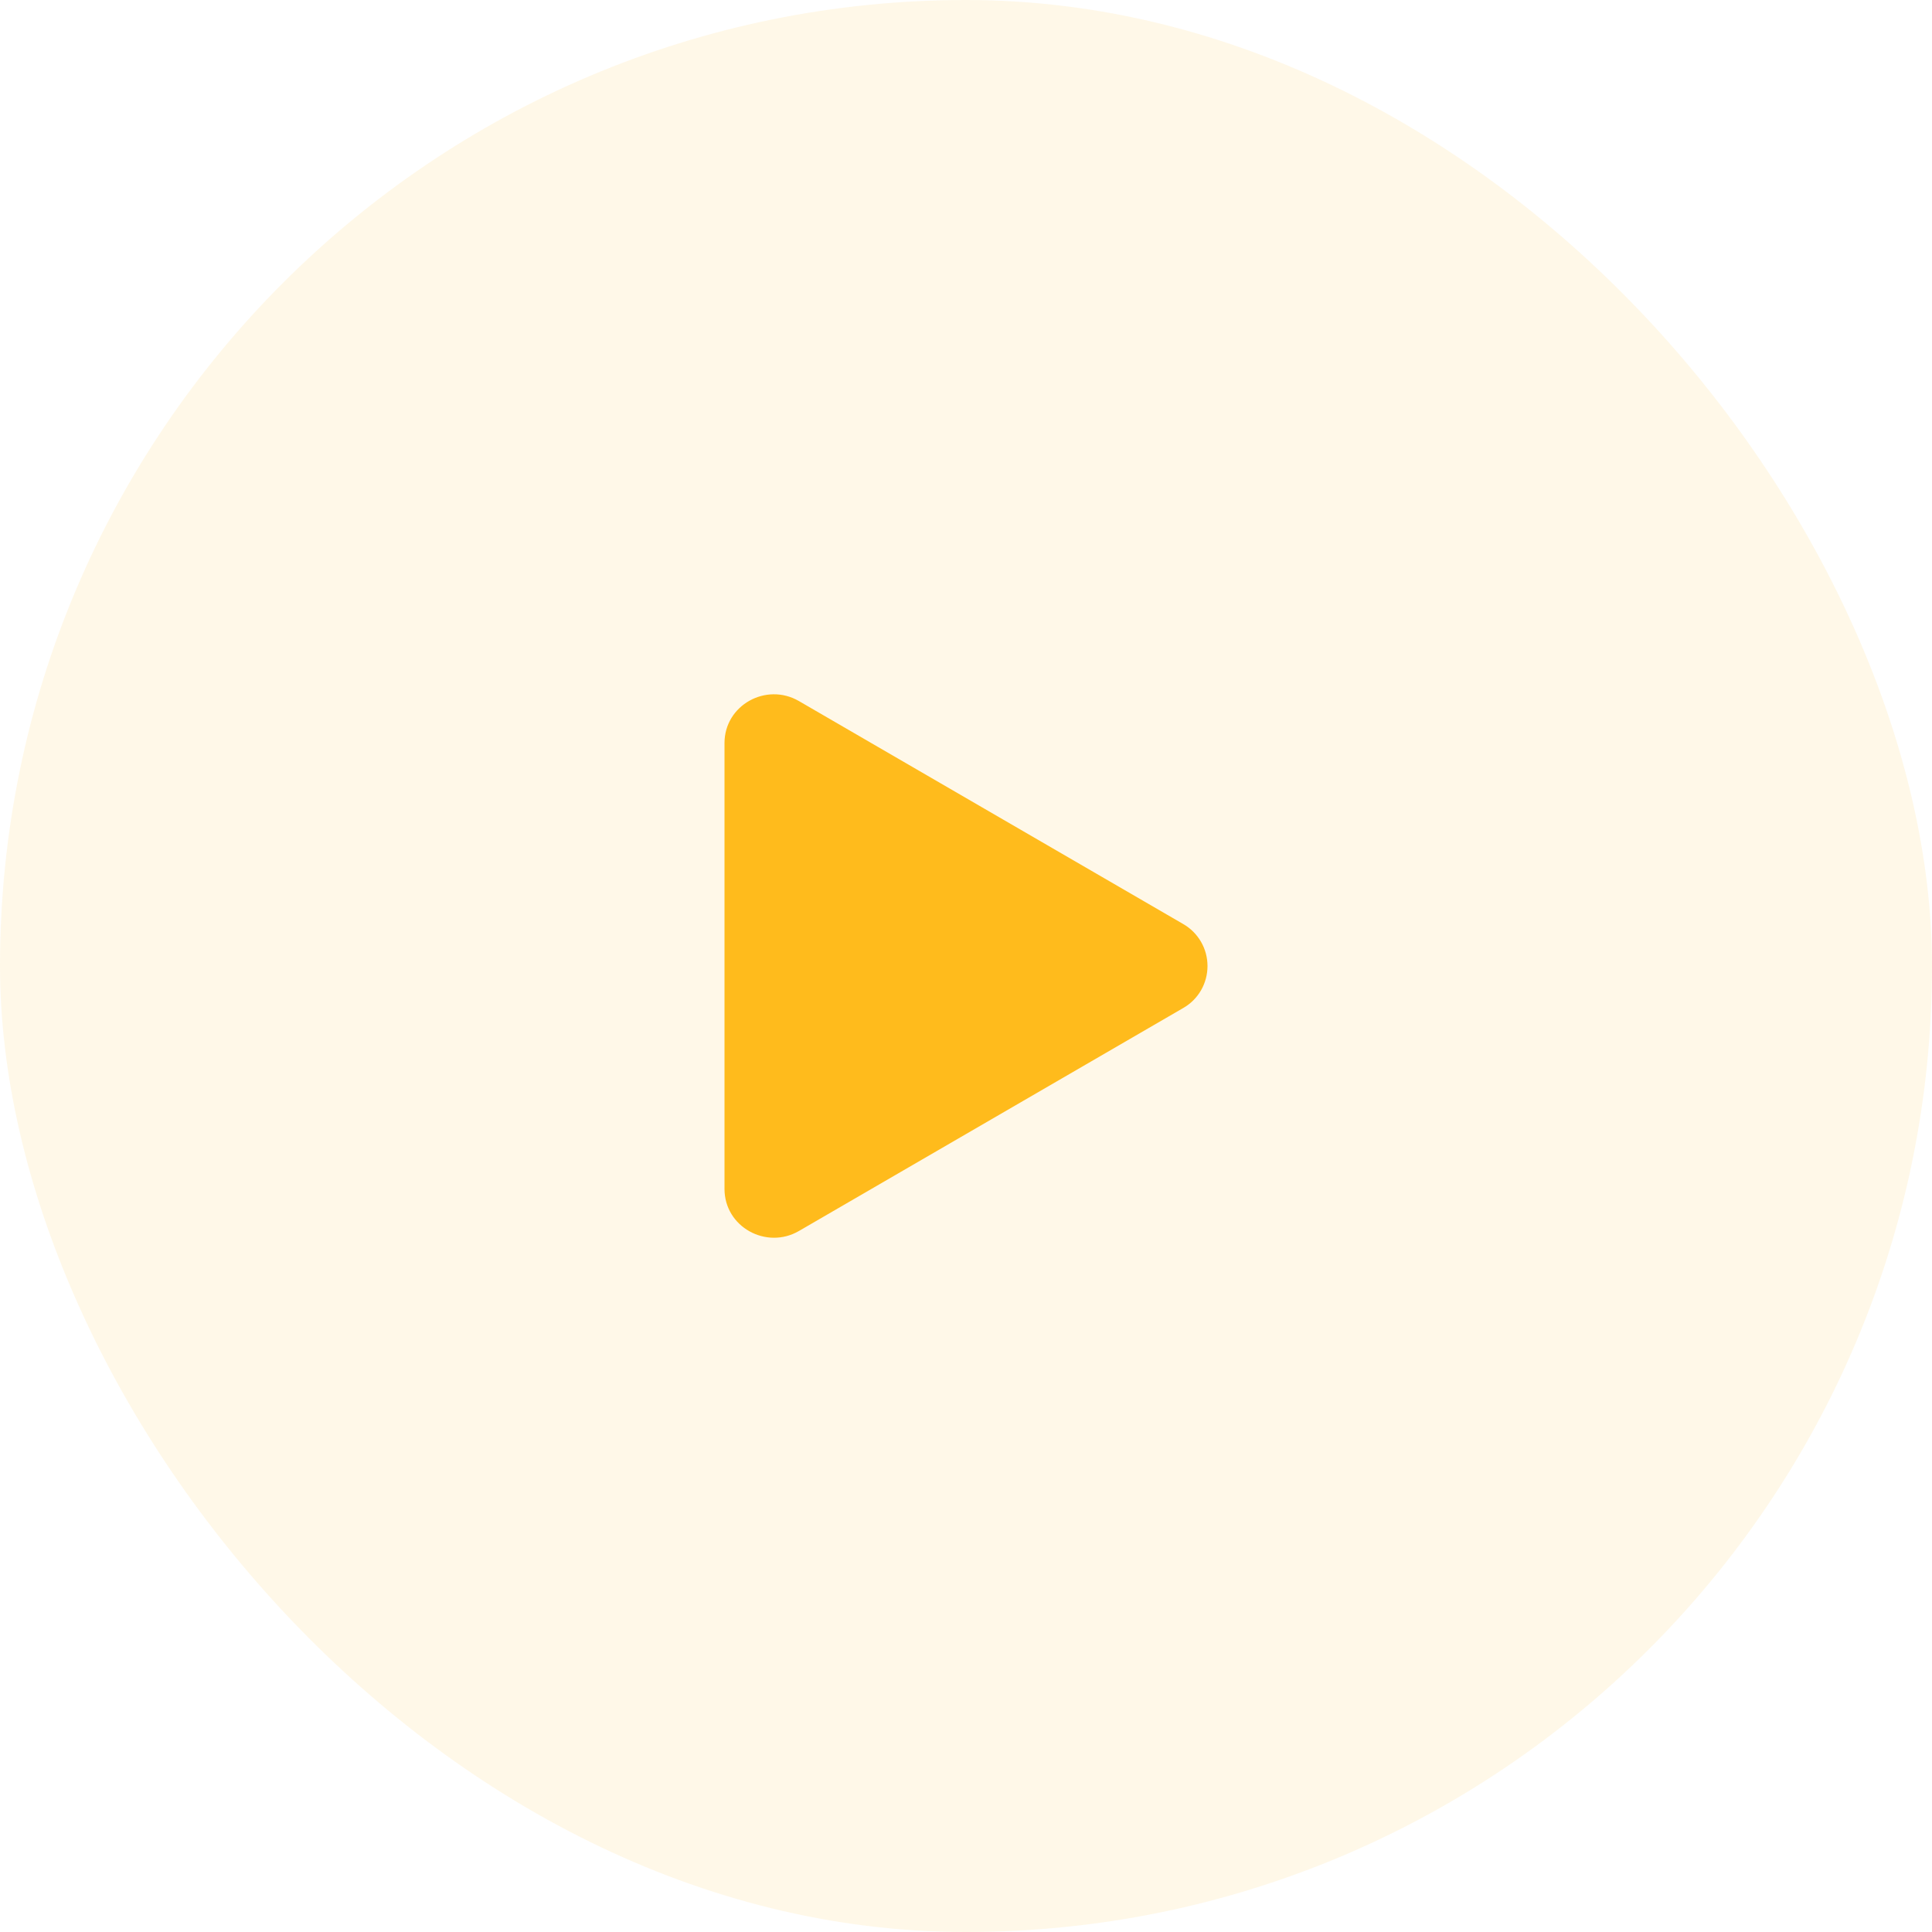
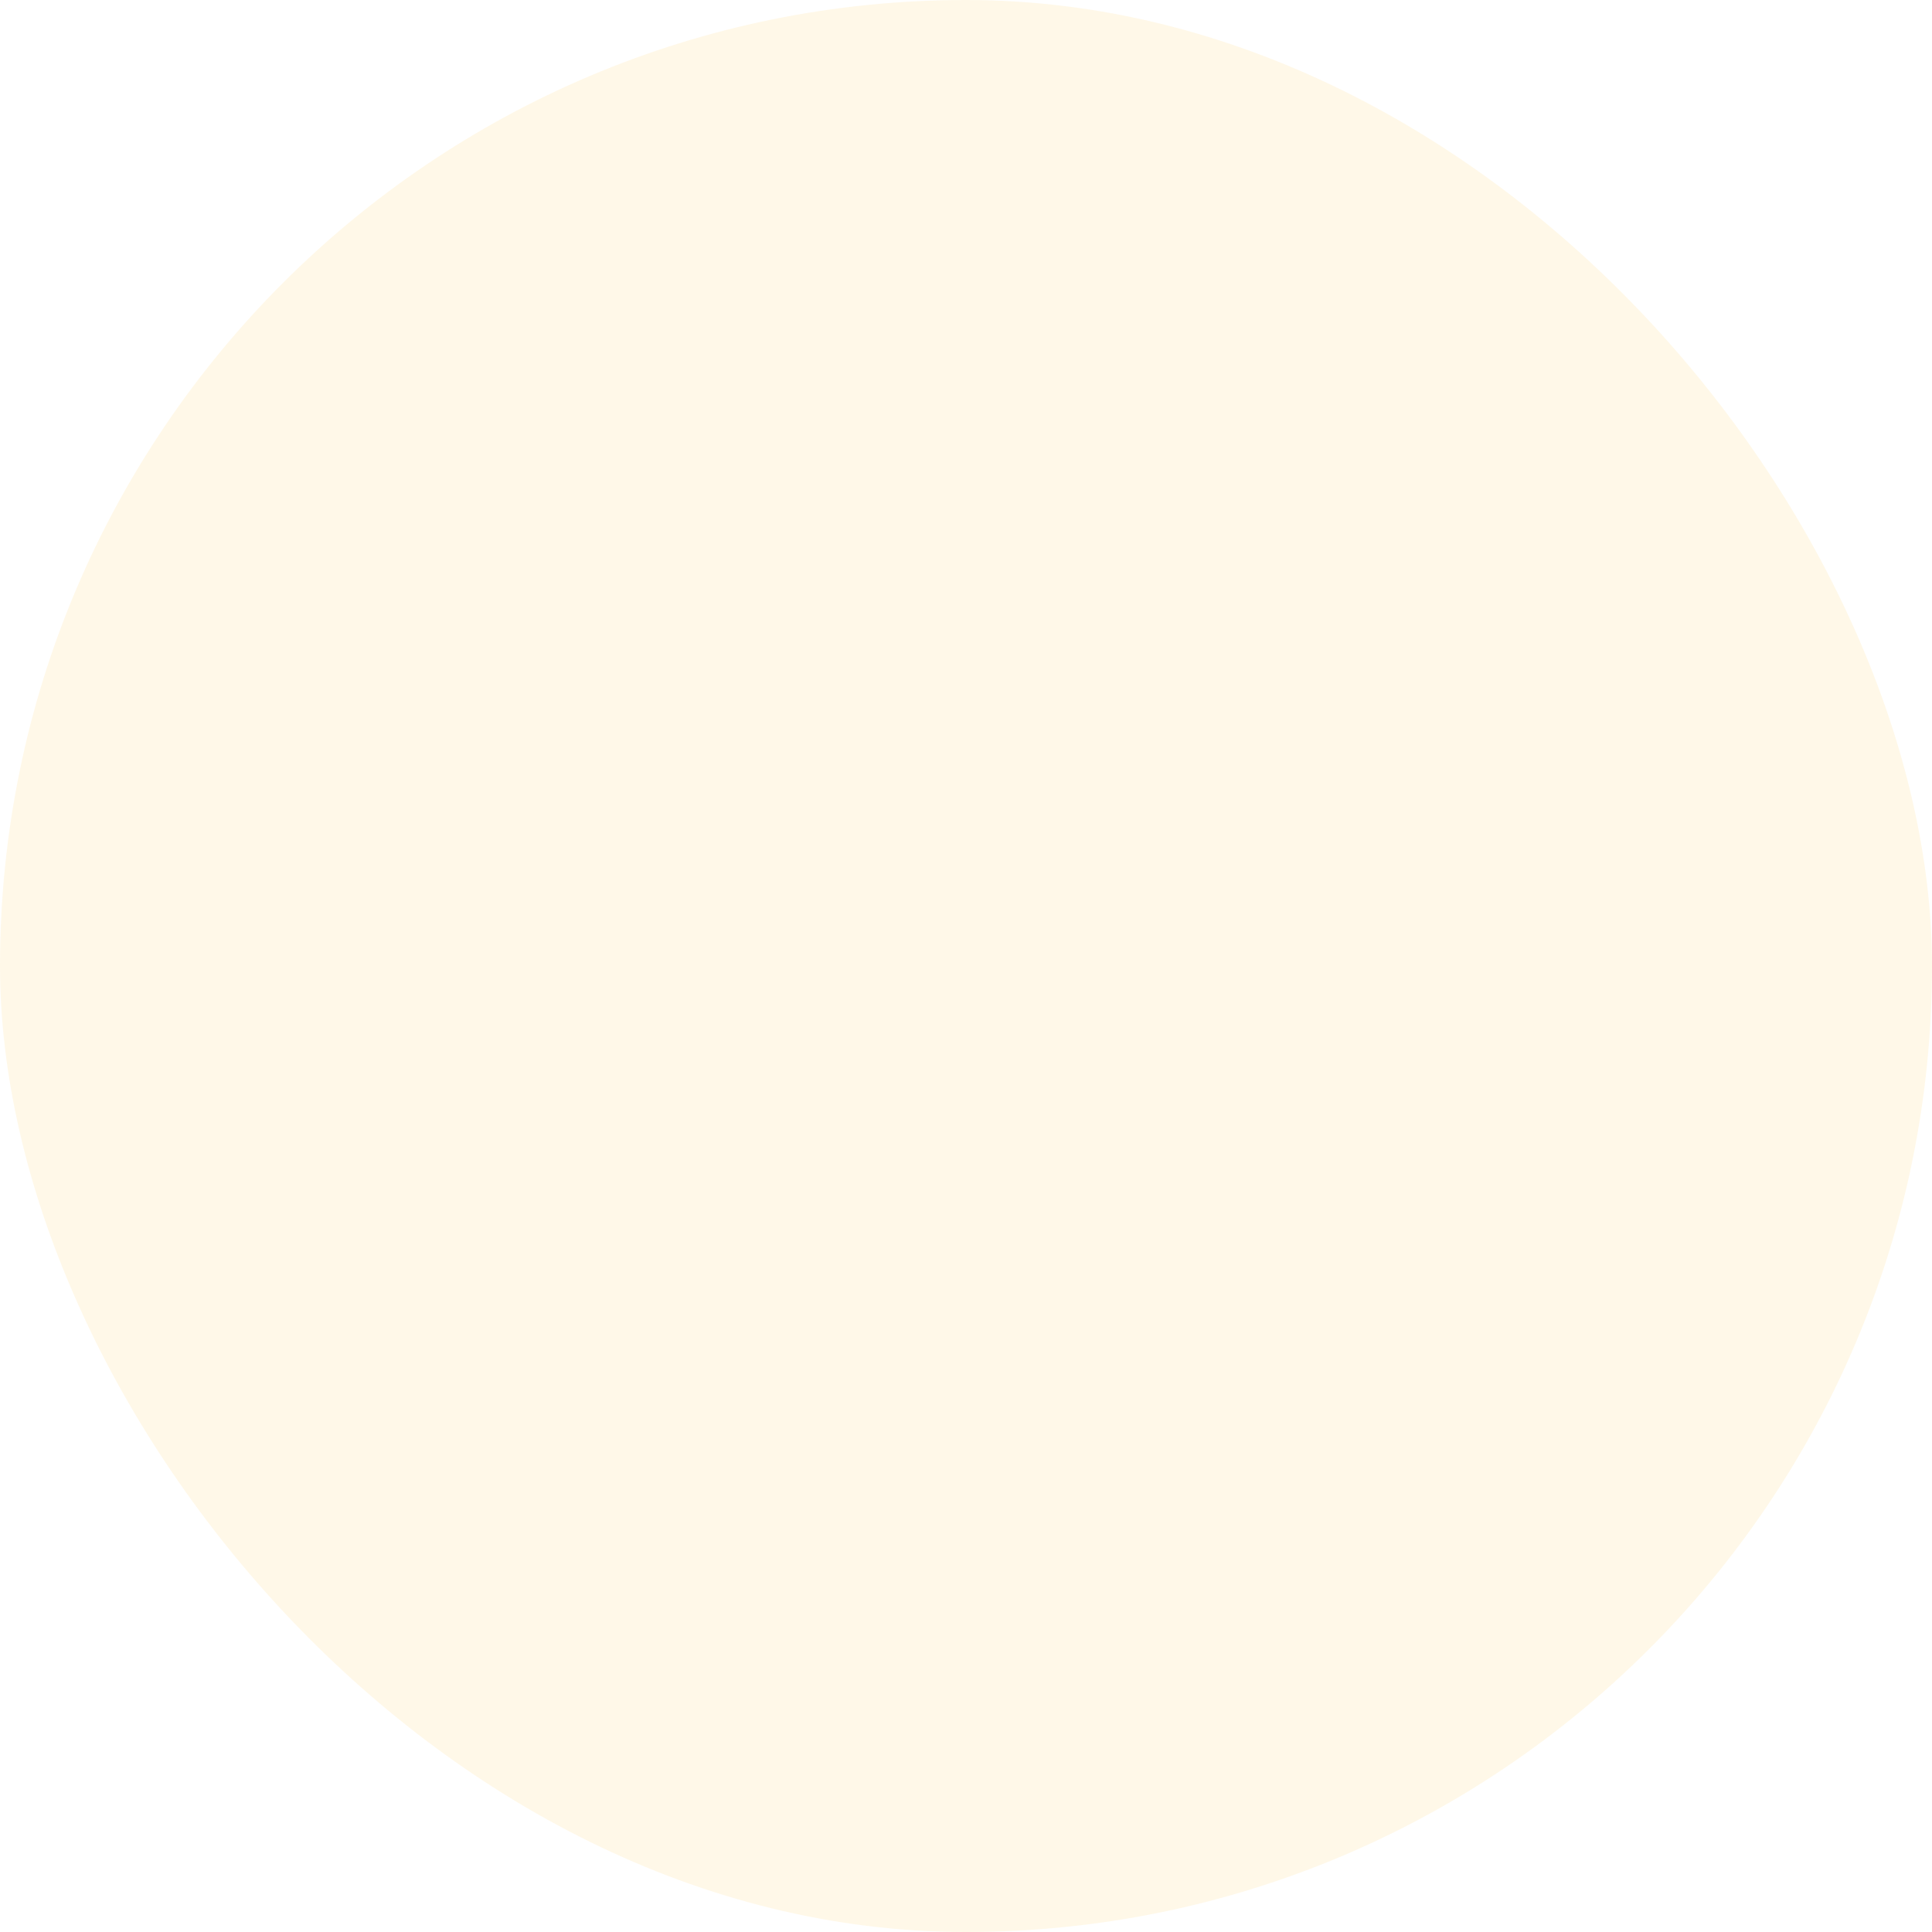
<svg xmlns="http://www.w3.org/2000/svg" width="32" height="32" viewBox="0 0 32 32" fill="none">
  <rect width="32" height="32" rx="16" fill="#FFBB1C" fill-opacity="0.1" />
-   <path d="M19.596 16.697L13.233 20.389C12.693 20.702 12 20.323 12 19.692V12.308C12 11.678 12.692 11.298 13.233 11.612L19.596 15.304C19.719 15.374 19.821 15.476 19.892 15.598C19.963 15.72 20 15.859 20 16.001C20 16.142 19.963 16.281 19.892 16.404C19.821 16.526 19.719 16.627 19.596 16.697Z" fill="#FFBB1C" />
</svg>